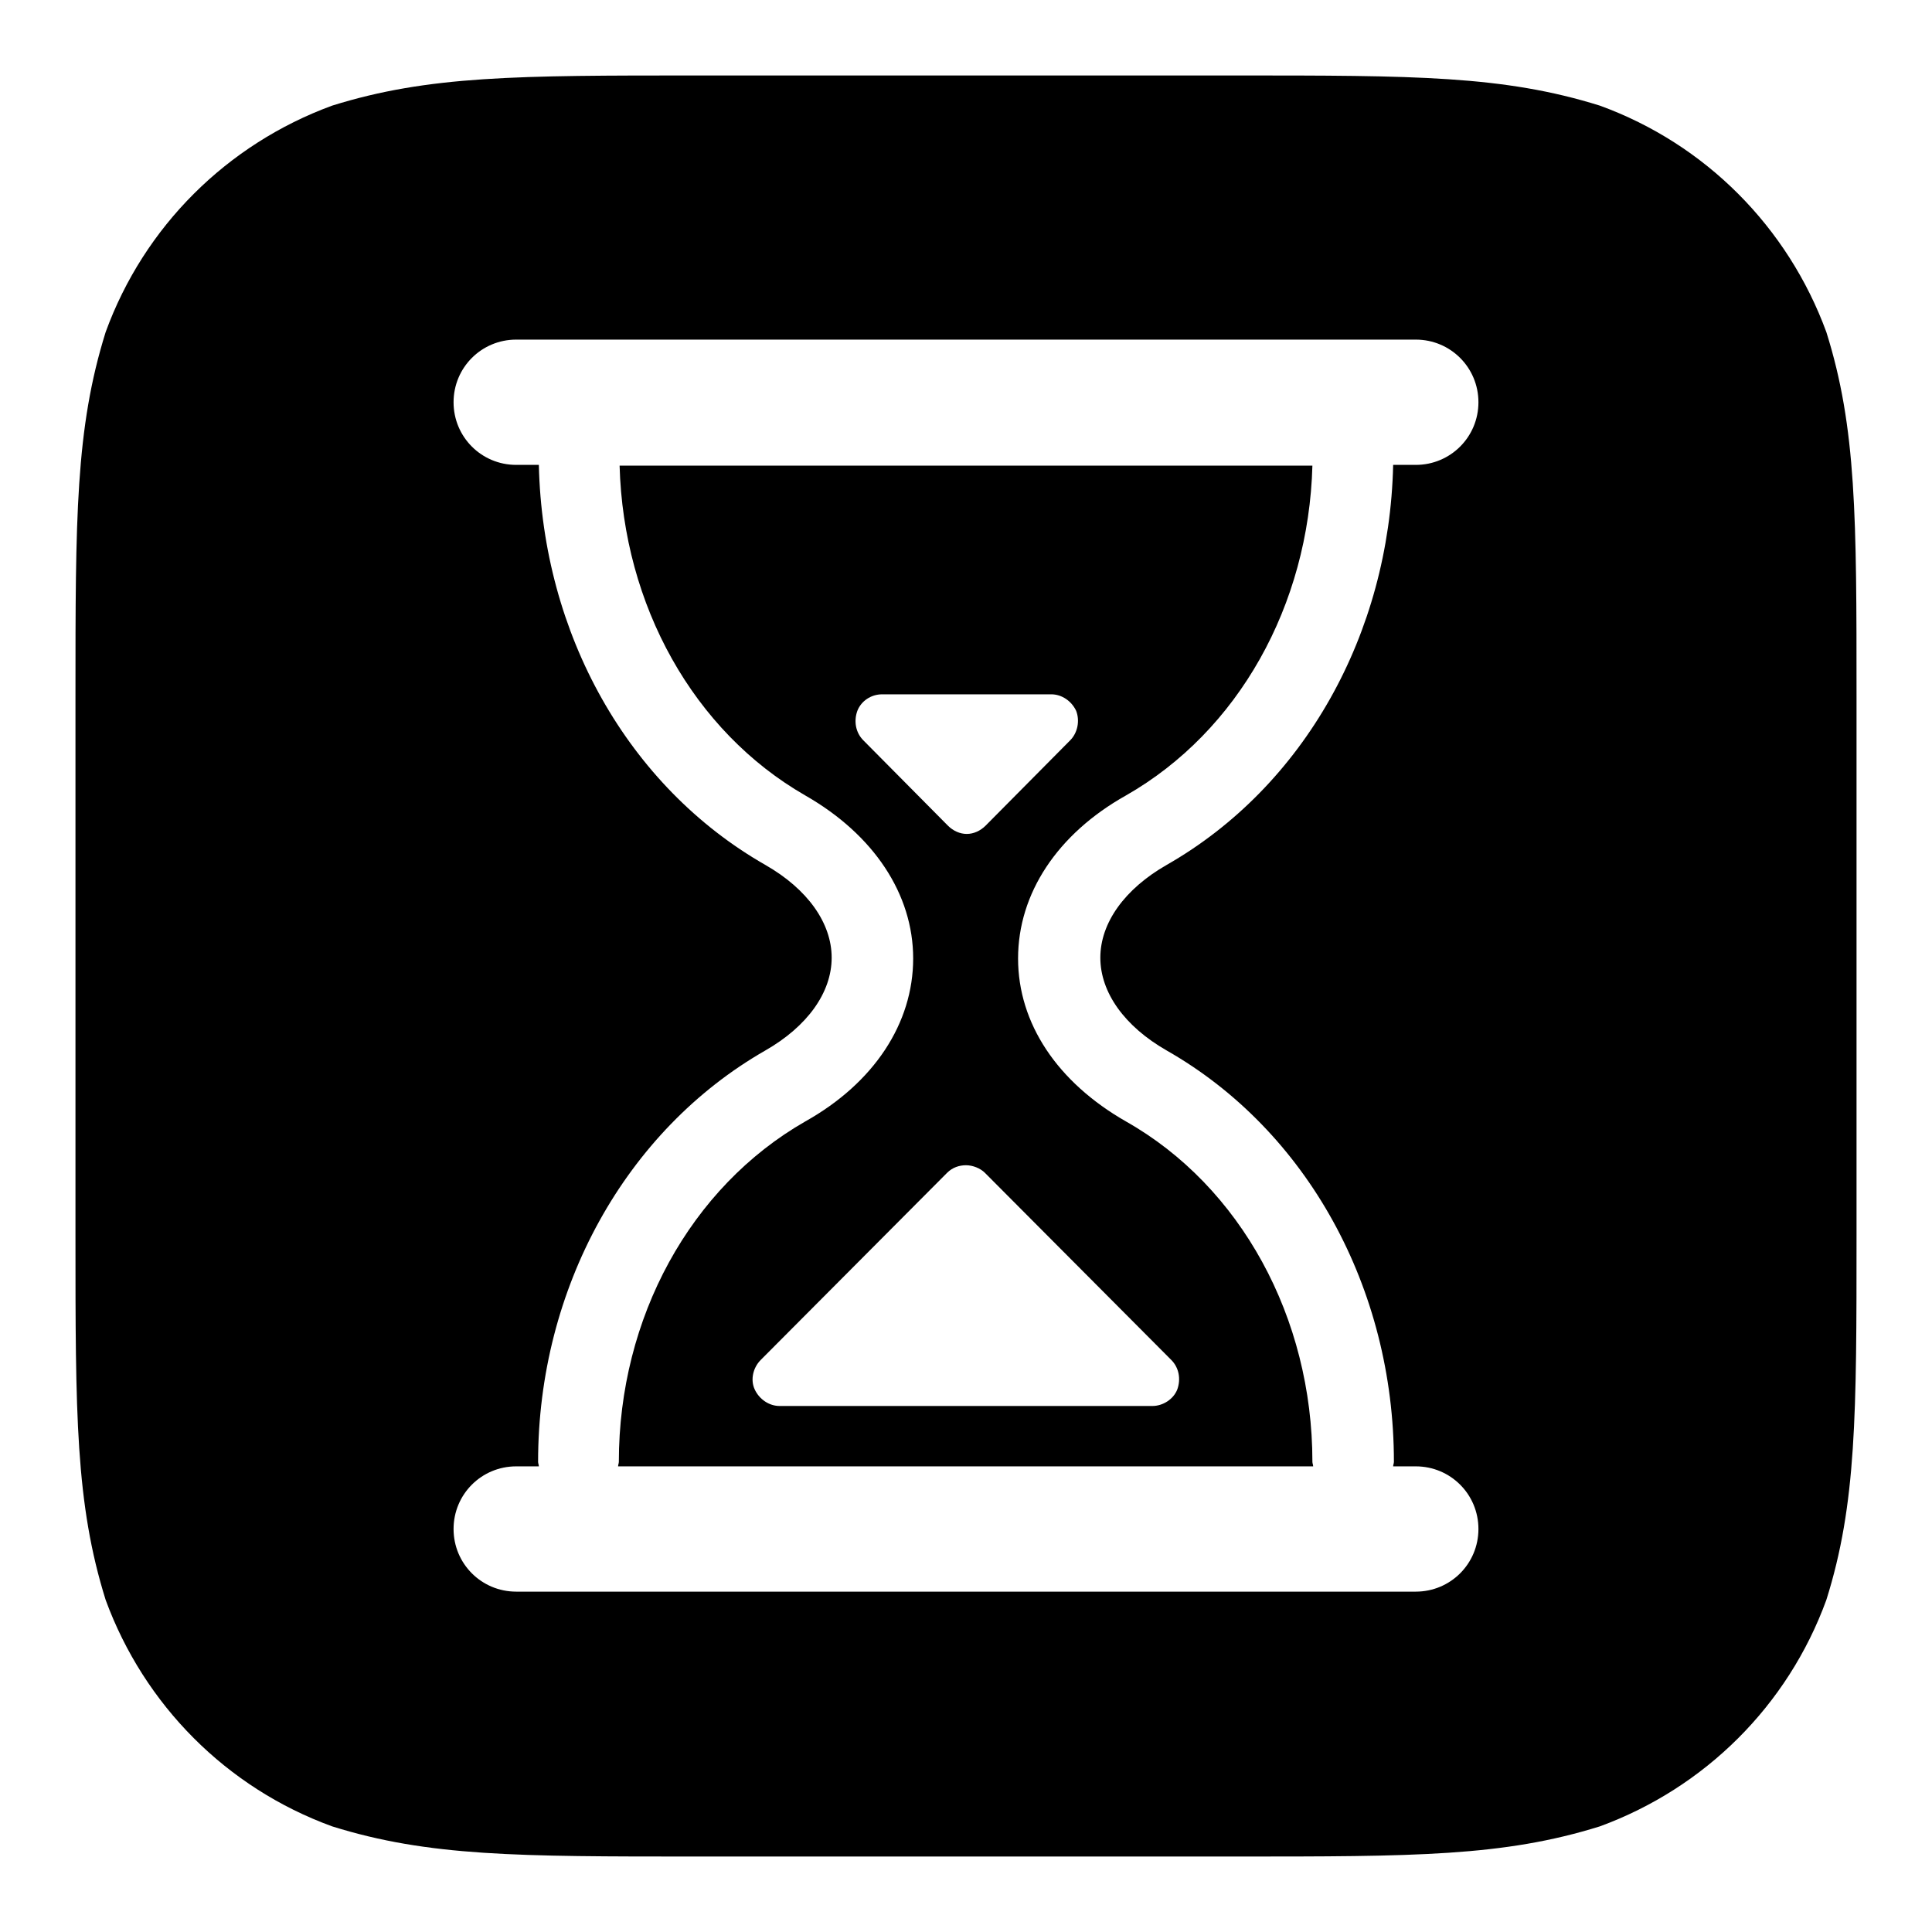
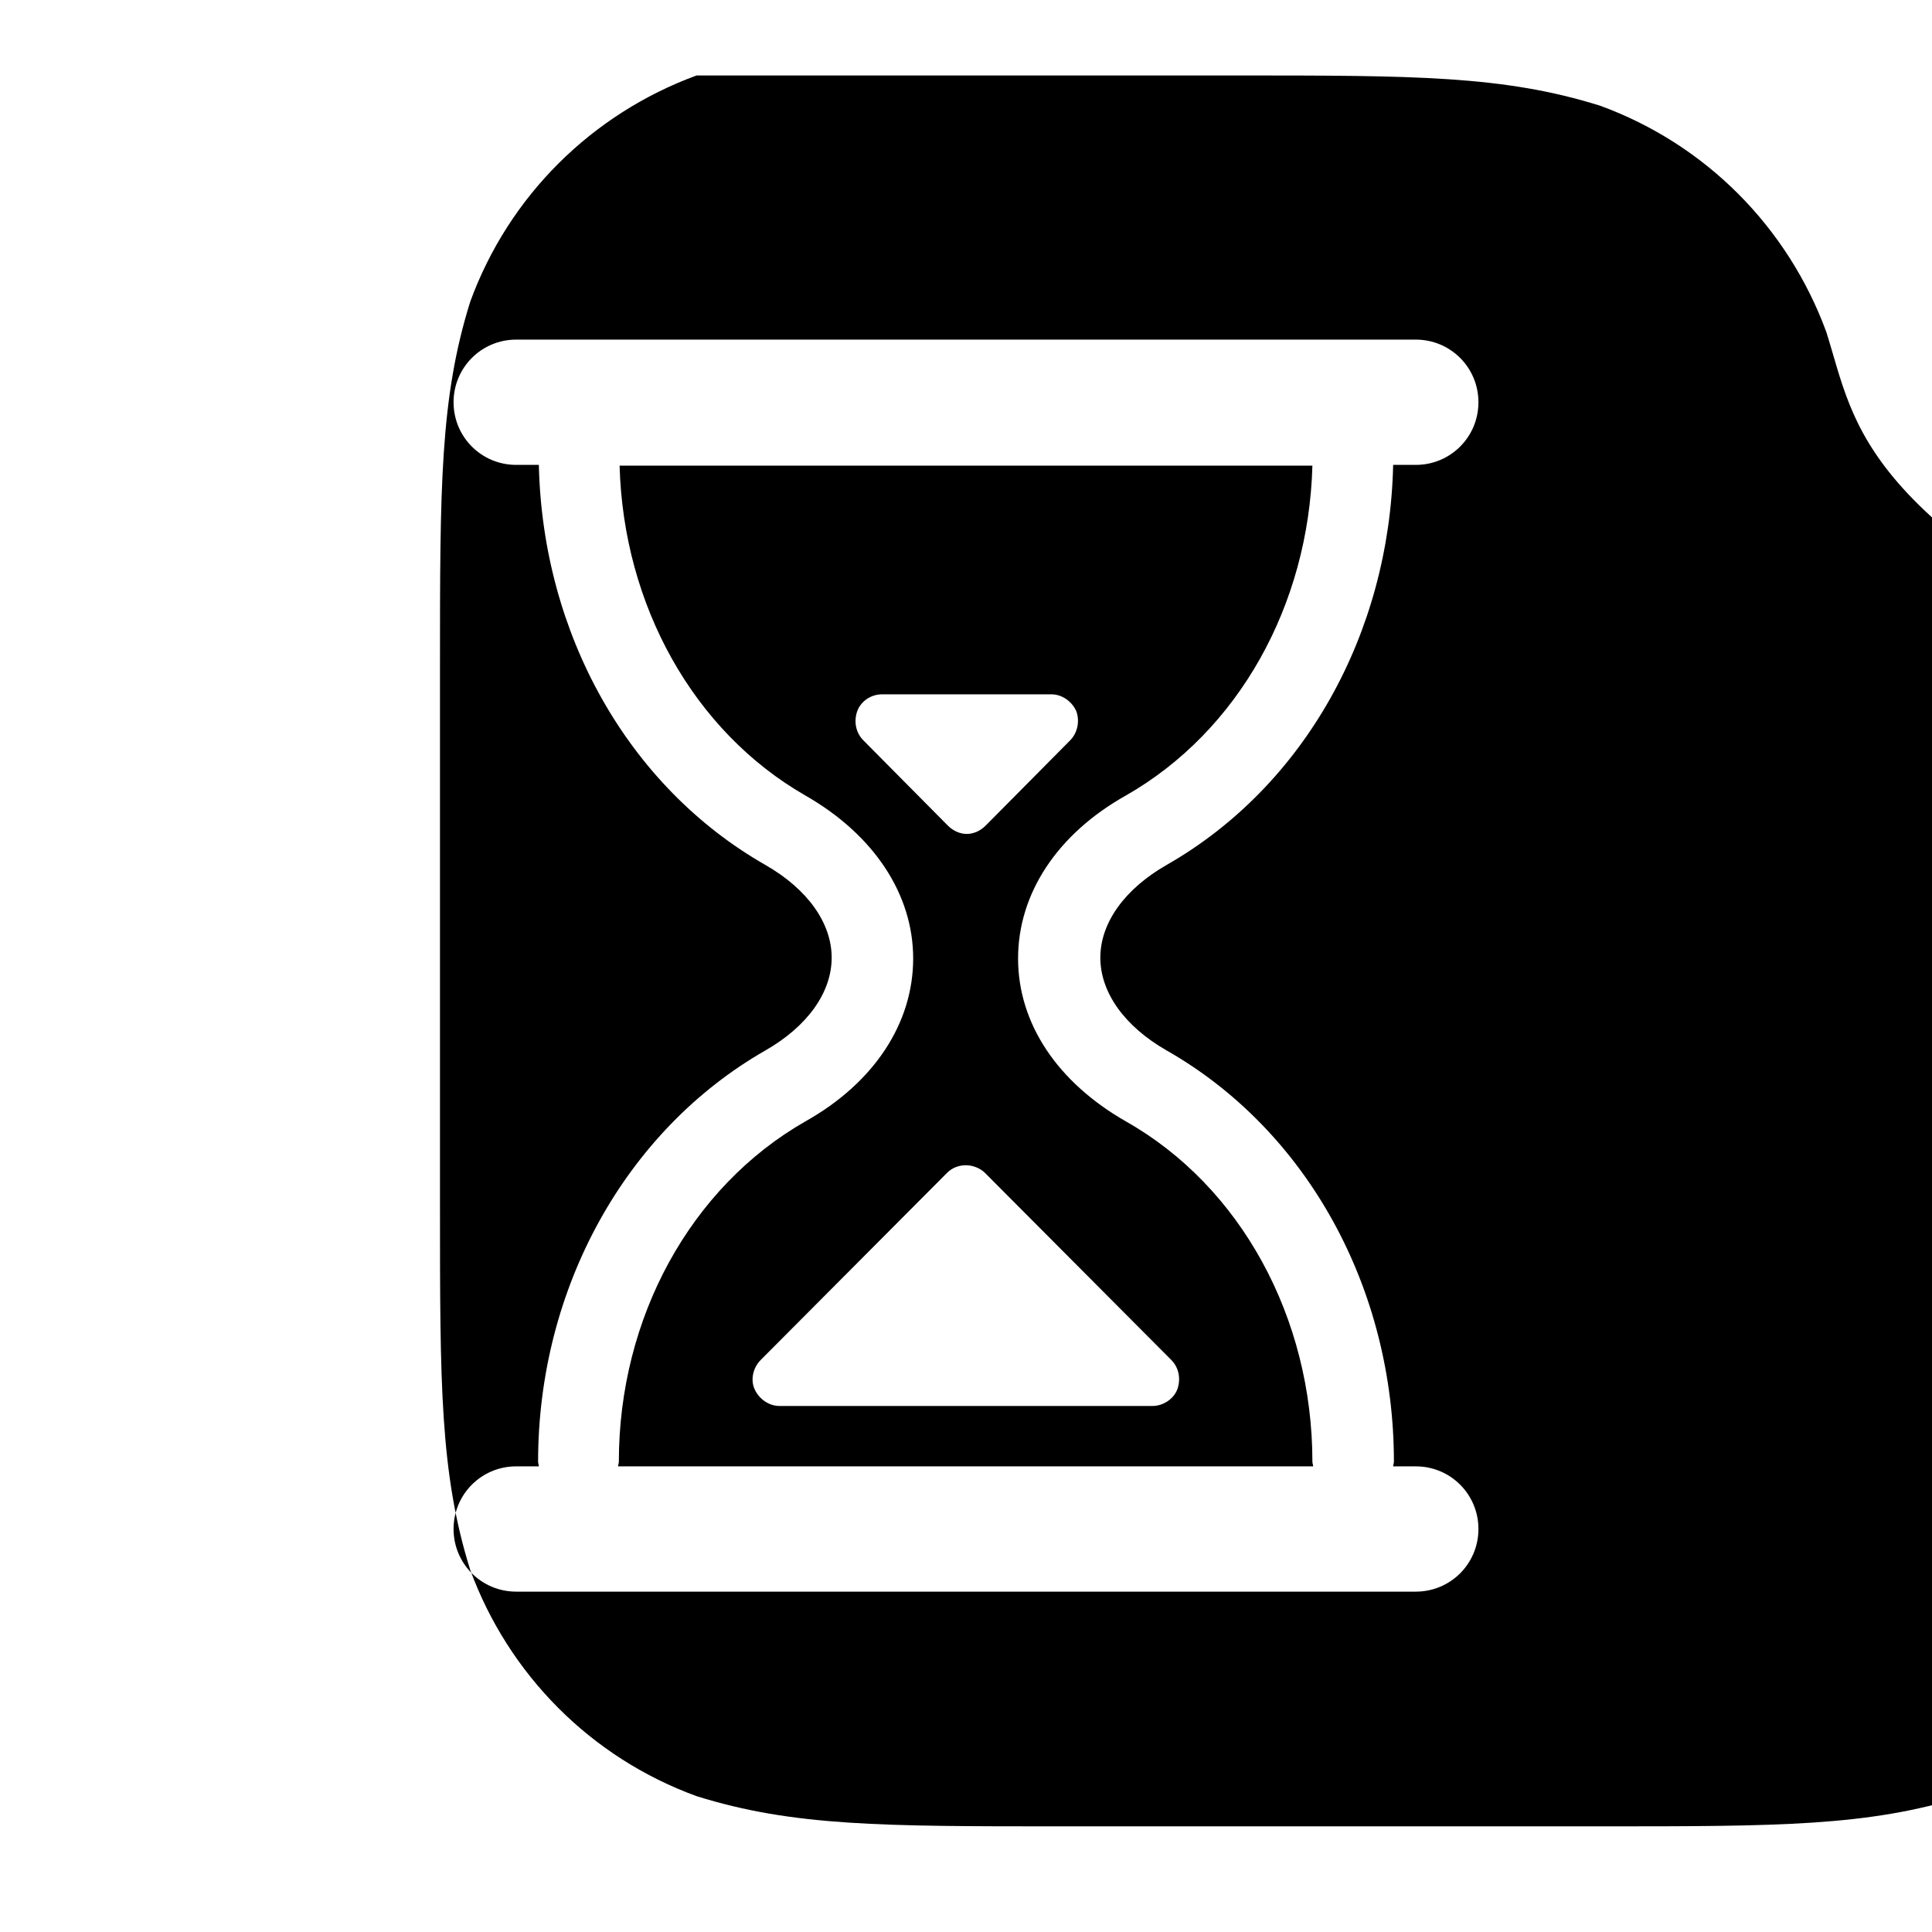
<svg xmlns="http://www.w3.org/2000/svg" version="1.1" x="0px" y="0px" viewBox="0 0 256 256" enable-background="new 0 0 256 256" xml:space="preserve">
  <g>
-     <path fill="#000000" d="M173.9,61.7H82.1c0.5,18.5,9.8,35.2,24.6,43.7c9.1,5.2,14.3,13.1,14.3,21.6c0,8.6-5.2,16.5-14.3,21.6 c-15.2,8.7-24.7,26-24.7,45.1c0,0.2-0.1,0.4-0.1,0.6h3.7H91H165h3.9h5.1c0-0.2-0.1-0.4-0.1-0.6c0-19.1-9.5-36.5-24.7-45.1 c-9.1-5.2-14.3-13-14.3-21.6c0-8.6,5.2-16.5,14.3-21.6C164.1,96.9,173.4,80.2,173.9,61.7z M155.2,180.2c1,1,1.3,2.5,0.8,3.9 c-0.5,1.3-1.9,2.2-3.3,2.2l-49.4,0c-1.4,0-2.7-0.9-3.3-2.2c-0.6-1.3-0.2-2.9,0.8-3.9l24.7-24.8c0.7-0.7,1.6-1,2.5-1 c0.9,0,1.9,0.4,2.5,1L155.2,180.2z M141.8,98.1l-11.2,11.3c-0.7,0.7-1.6,1.1-2.5,1.1c-0.9,0-1.8-0.4-2.5-1.1l-11.2-11.3 c-1-1-1.3-2.5-0.8-3.9c0.5-1.3,1.8-2.2,3.3-2.2h22.4c1.4,0,2.7,0.9,3.3,2.2C143.1,95.5,142.8,97.1,141.8,98.1z M242,44 c-5.1-13.9-16-24.9-30-30c-12.8-4-24.6-4-48.3-4H92.3c-23.7,0-35.5,0-48.3,4c-13.9,5.1-24.9,16-30,30c-4,12.8-4,24.6-4,48.3v71.4 c0,23.7,0,35.5,4,48.3c5.1,13.9,16,24.9,30,30c12.8,4,24.6,4,48.3,4h71.4c23.7,0,35.5,0,48.3-4c13.9-5.1,24.9-16,30-30 c4-12.7,4-24.6,4-48.3V92.3C246,68.6,246,56.7,242,44z M154.6,139.2c18.6,10.6,30.1,31.5,30.1,54.5c0,0.2-0.1,0.4-0.1,0.6h3 c4.6,0,8.3,3.7,8.3,8.3c0,4.6-3.7,8.3-8.3,8.3H68.4c-4.6,0-8.3-3.7-8.3-8.3c0-4.6,3.7-8.3,8.3-8.3h3c0-0.2-0.1-0.4-0.1-0.6 c0-23,11.6-43.9,30.1-54.5c5.6-3.2,8.8-7.7,8.8-12.3c0-4.6-3.2-9.1-8.8-12.3c-18.2-10.4-29.5-30.6-30-53h-3c-4.6,0-8.3-3.7-8.3-8.3 s3.7-8.3,8.3-8.3h119.2c4.6,0,8.3,3.7,8.3,8.3s-3.7,8.3-8.3,8.3h-3c-0.5,22.4-11.8,42.6-30,53c-5.6,3.2-8.8,7.7-8.8,12.3 C145.8,131.5,149,136,154.6,139.2z" />
+     <path fill="#000000" d="M173.9,61.7H82.1c0.5,18.5,9.8,35.2,24.6,43.7c9.1,5.2,14.3,13.1,14.3,21.6c0,8.6-5.2,16.5-14.3,21.6 c-15.2,8.7-24.7,26-24.7,45.1c0,0.2-0.1,0.4-0.1,0.6h3.7H91H165h3.9h5.1c0-0.2-0.1-0.4-0.1-0.6c0-19.1-9.5-36.5-24.7-45.1 c-9.1-5.2-14.3-13-14.3-21.6c0-8.6,5.2-16.5,14.3-21.6C164.1,96.9,173.4,80.2,173.9,61.7z M155.2,180.2c1,1,1.3,2.5,0.8,3.9 c-0.5,1.3-1.9,2.2-3.3,2.2l-49.4,0c-1.4,0-2.7-0.9-3.3-2.2c-0.6-1.3-0.2-2.9,0.8-3.9l24.7-24.8c0.7-0.7,1.6-1,2.5-1 c0.9,0,1.9,0.4,2.5,1L155.2,180.2z M141.8,98.1l-11.2,11.3c-0.7,0.7-1.6,1.1-2.5,1.1c-0.9,0-1.8-0.4-2.5-1.1l-11.2-11.3 c-1-1-1.3-2.5-0.8-3.9c0.5-1.3,1.8-2.2,3.3-2.2h22.4c1.4,0,2.7,0.9,3.3,2.2C143.1,95.5,142.8,97.1,141.8,98.1z M242,44 c-5.1-13.9-16-24.9-30-30c-12.8-4-24.6-4-48.3-4H92.3c-13.9,5.1-24.9,16-30,30c-4,12.8-4,24.6-4,48.3v71.4 c0,23.7,0,35.5,4,48.3c5.1,13.9,16,24.9,30,30c12.8,4,24.6,4,48.3,4h71.4c23.7,0,35.5,0,48.3-4c13.9-5.1,24.9-16,30-30 c4-12.7,4-24.6,4-48.3V92.3C246,68.6,246,56.7,242,44z M154.6,139.2c18.6,10.6,30.1,31.5,30.1,54.5c0,0.2-0.1,0.4-0.1,0.6h3 c4.6,0,8.3,3.7,8.3,8.3c0,4.6-3.7,8.3-8.3,8.3H68.4c-4.6,0-8.3-3.7-8.3-8.3c0-4.6,3.7-8.3,8.3-8.3h3c0-0.2-0.1-0.4-0.1-0.6 c0-23,11.6-43.9,30.1-54.5c5.6-3.2,8.8-7.7,8.8-12.3c0-4.6-3.2-9.1-8.8-12.3c-18.2-10.4-29.5-30.6-30-53h-3c-4.6,0-8.3-3.7-8.3-8.3 s3.7-8.3,8.3-8.3h119.2c4.6,0,8.3,3.7,8.3,8.3s-3.7,8.3-8.3,8.3h-3c-0.5,22.4-11.8,42.6-30,53c-5.6,3.2-8.8,7.7-8.8,12.3 C145.8,131.5,149,136,154.6,139.2z" />
  </g>
</svg>